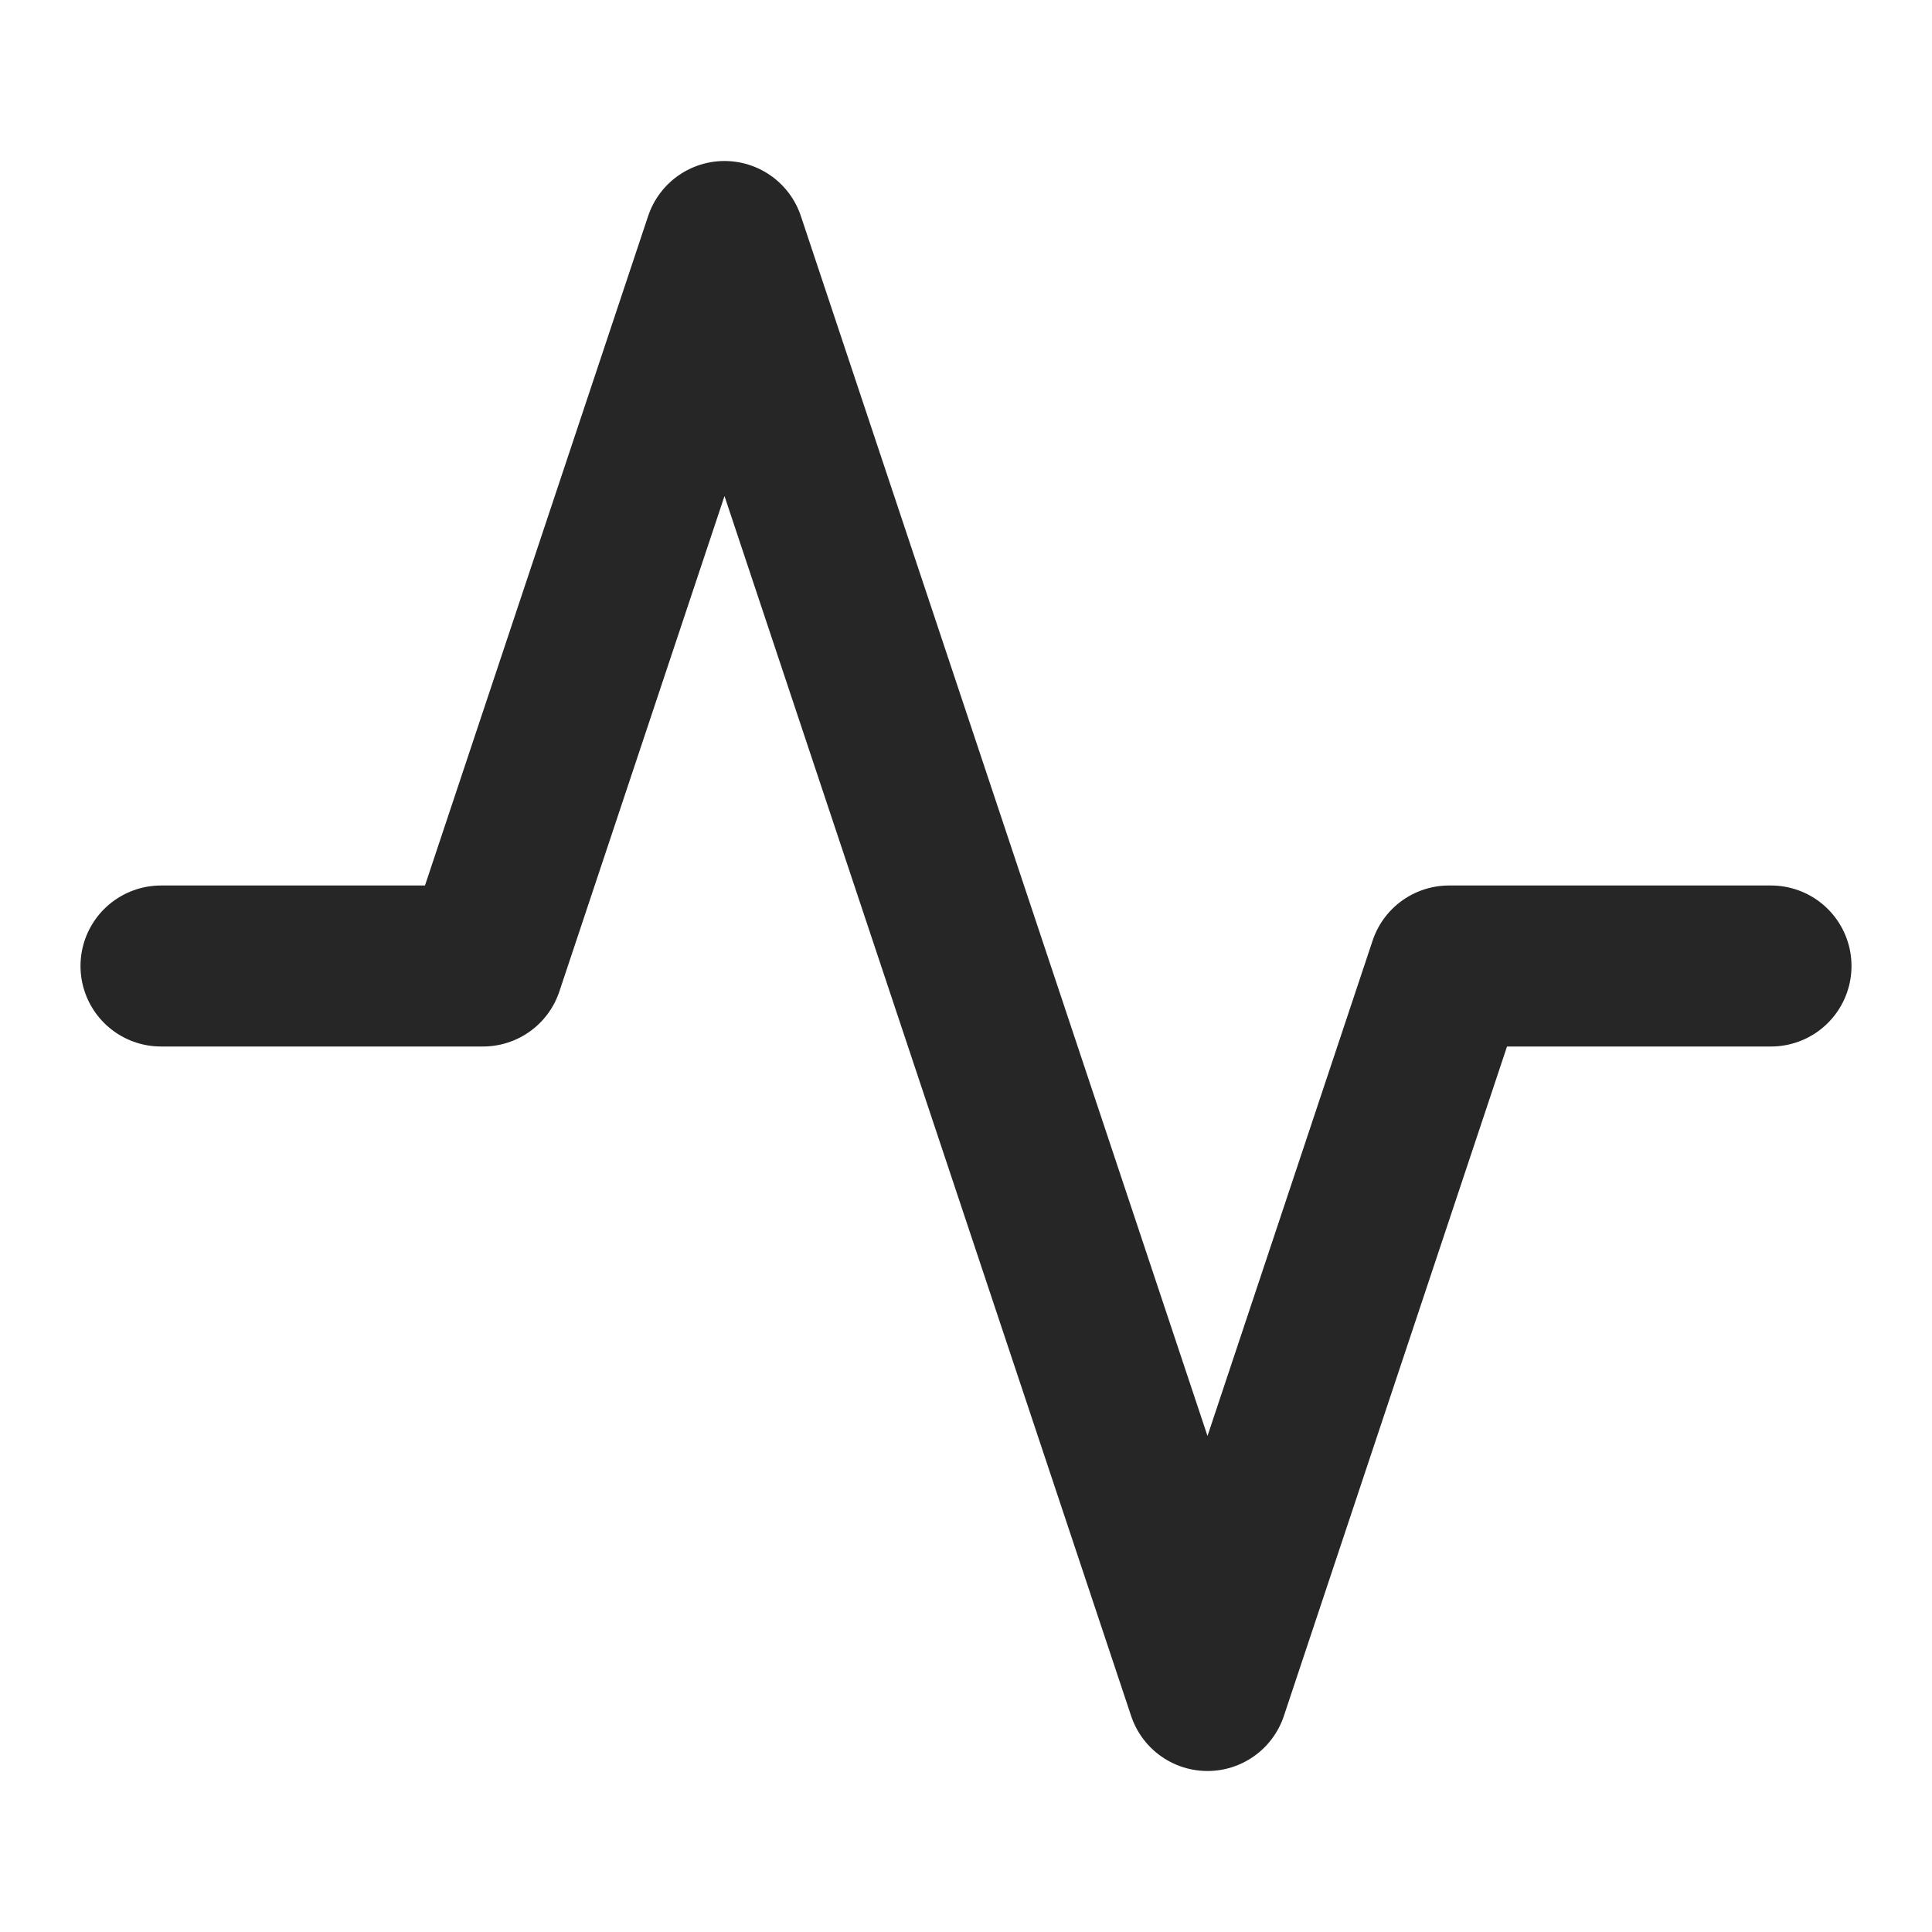
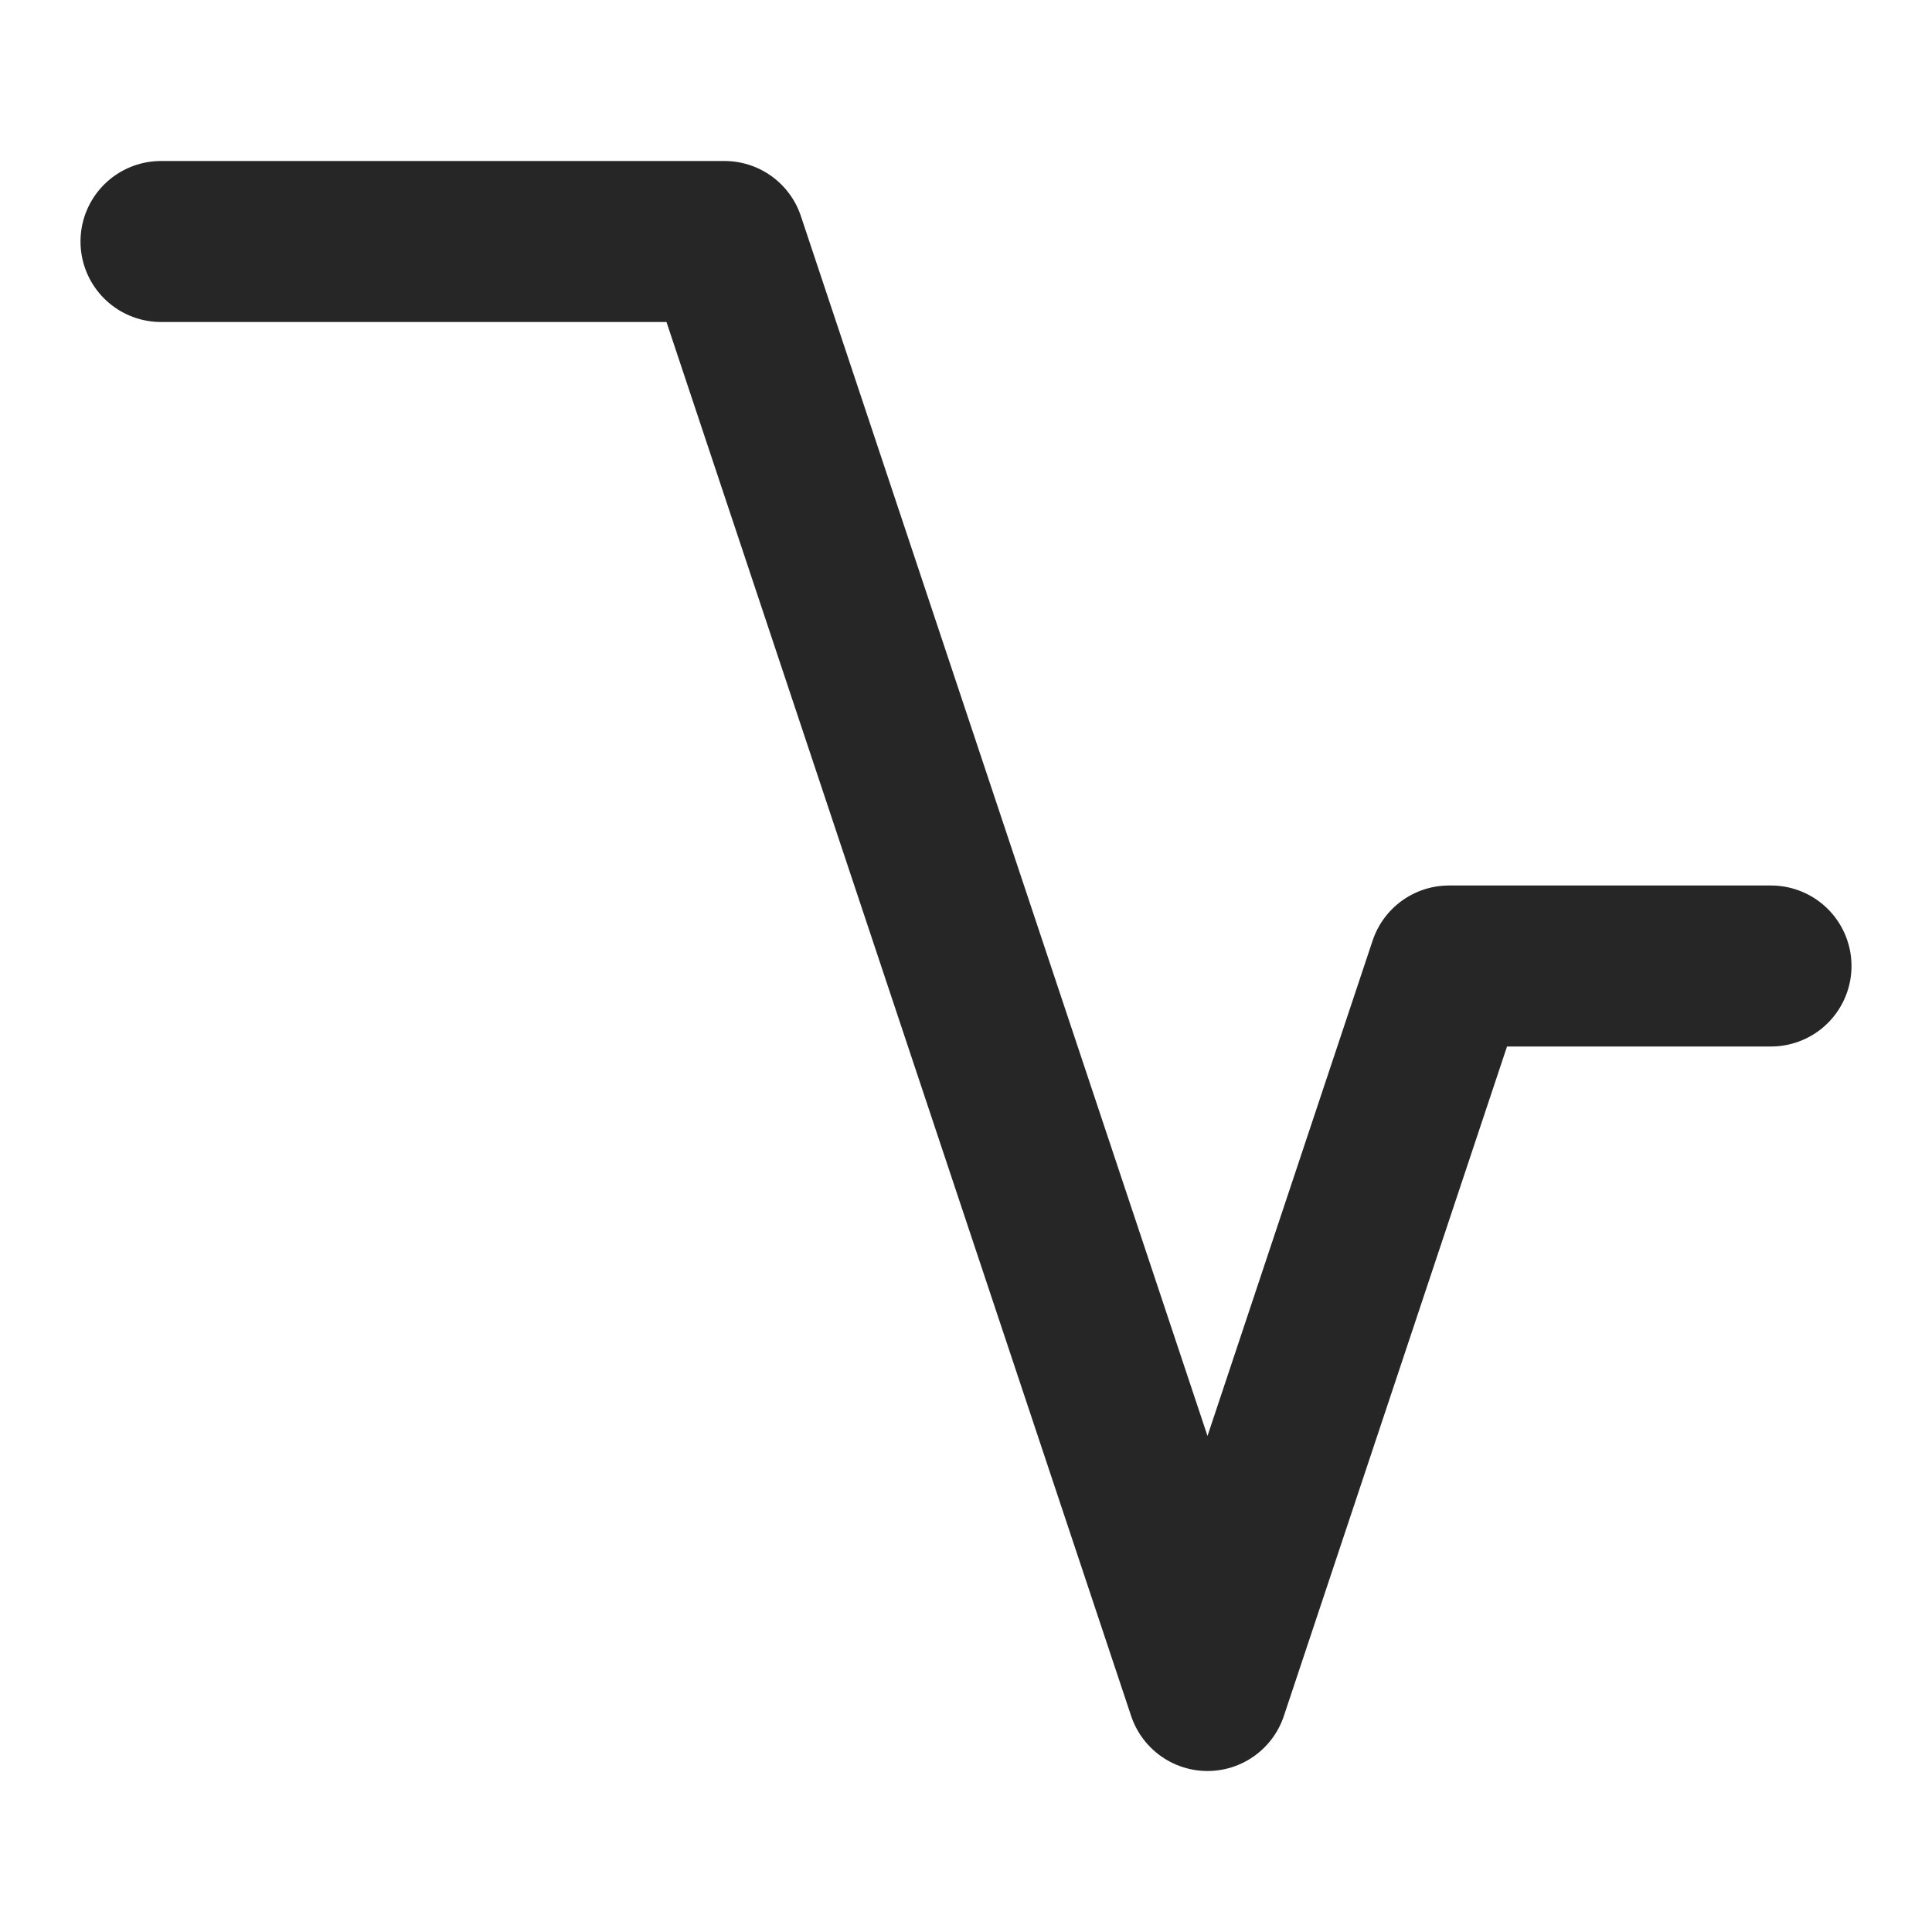
<svg xmlns="http://www.w3.org/2000/svg" width="24" height="24" viewBox="0 0 24 24" fill="none">
-   <path d="M22 12H18L15 21L9 3L6 12H2" stroke="#262626" stroke-width="2" stroke-linecap="round" stroke-linejoin="round" />
+   <path d="M22 12H18L15 21L9 3H2" stroke="#262626" stroke-width="2" stroke-linecap="round" stroke-linejoin="round" />
</svg>